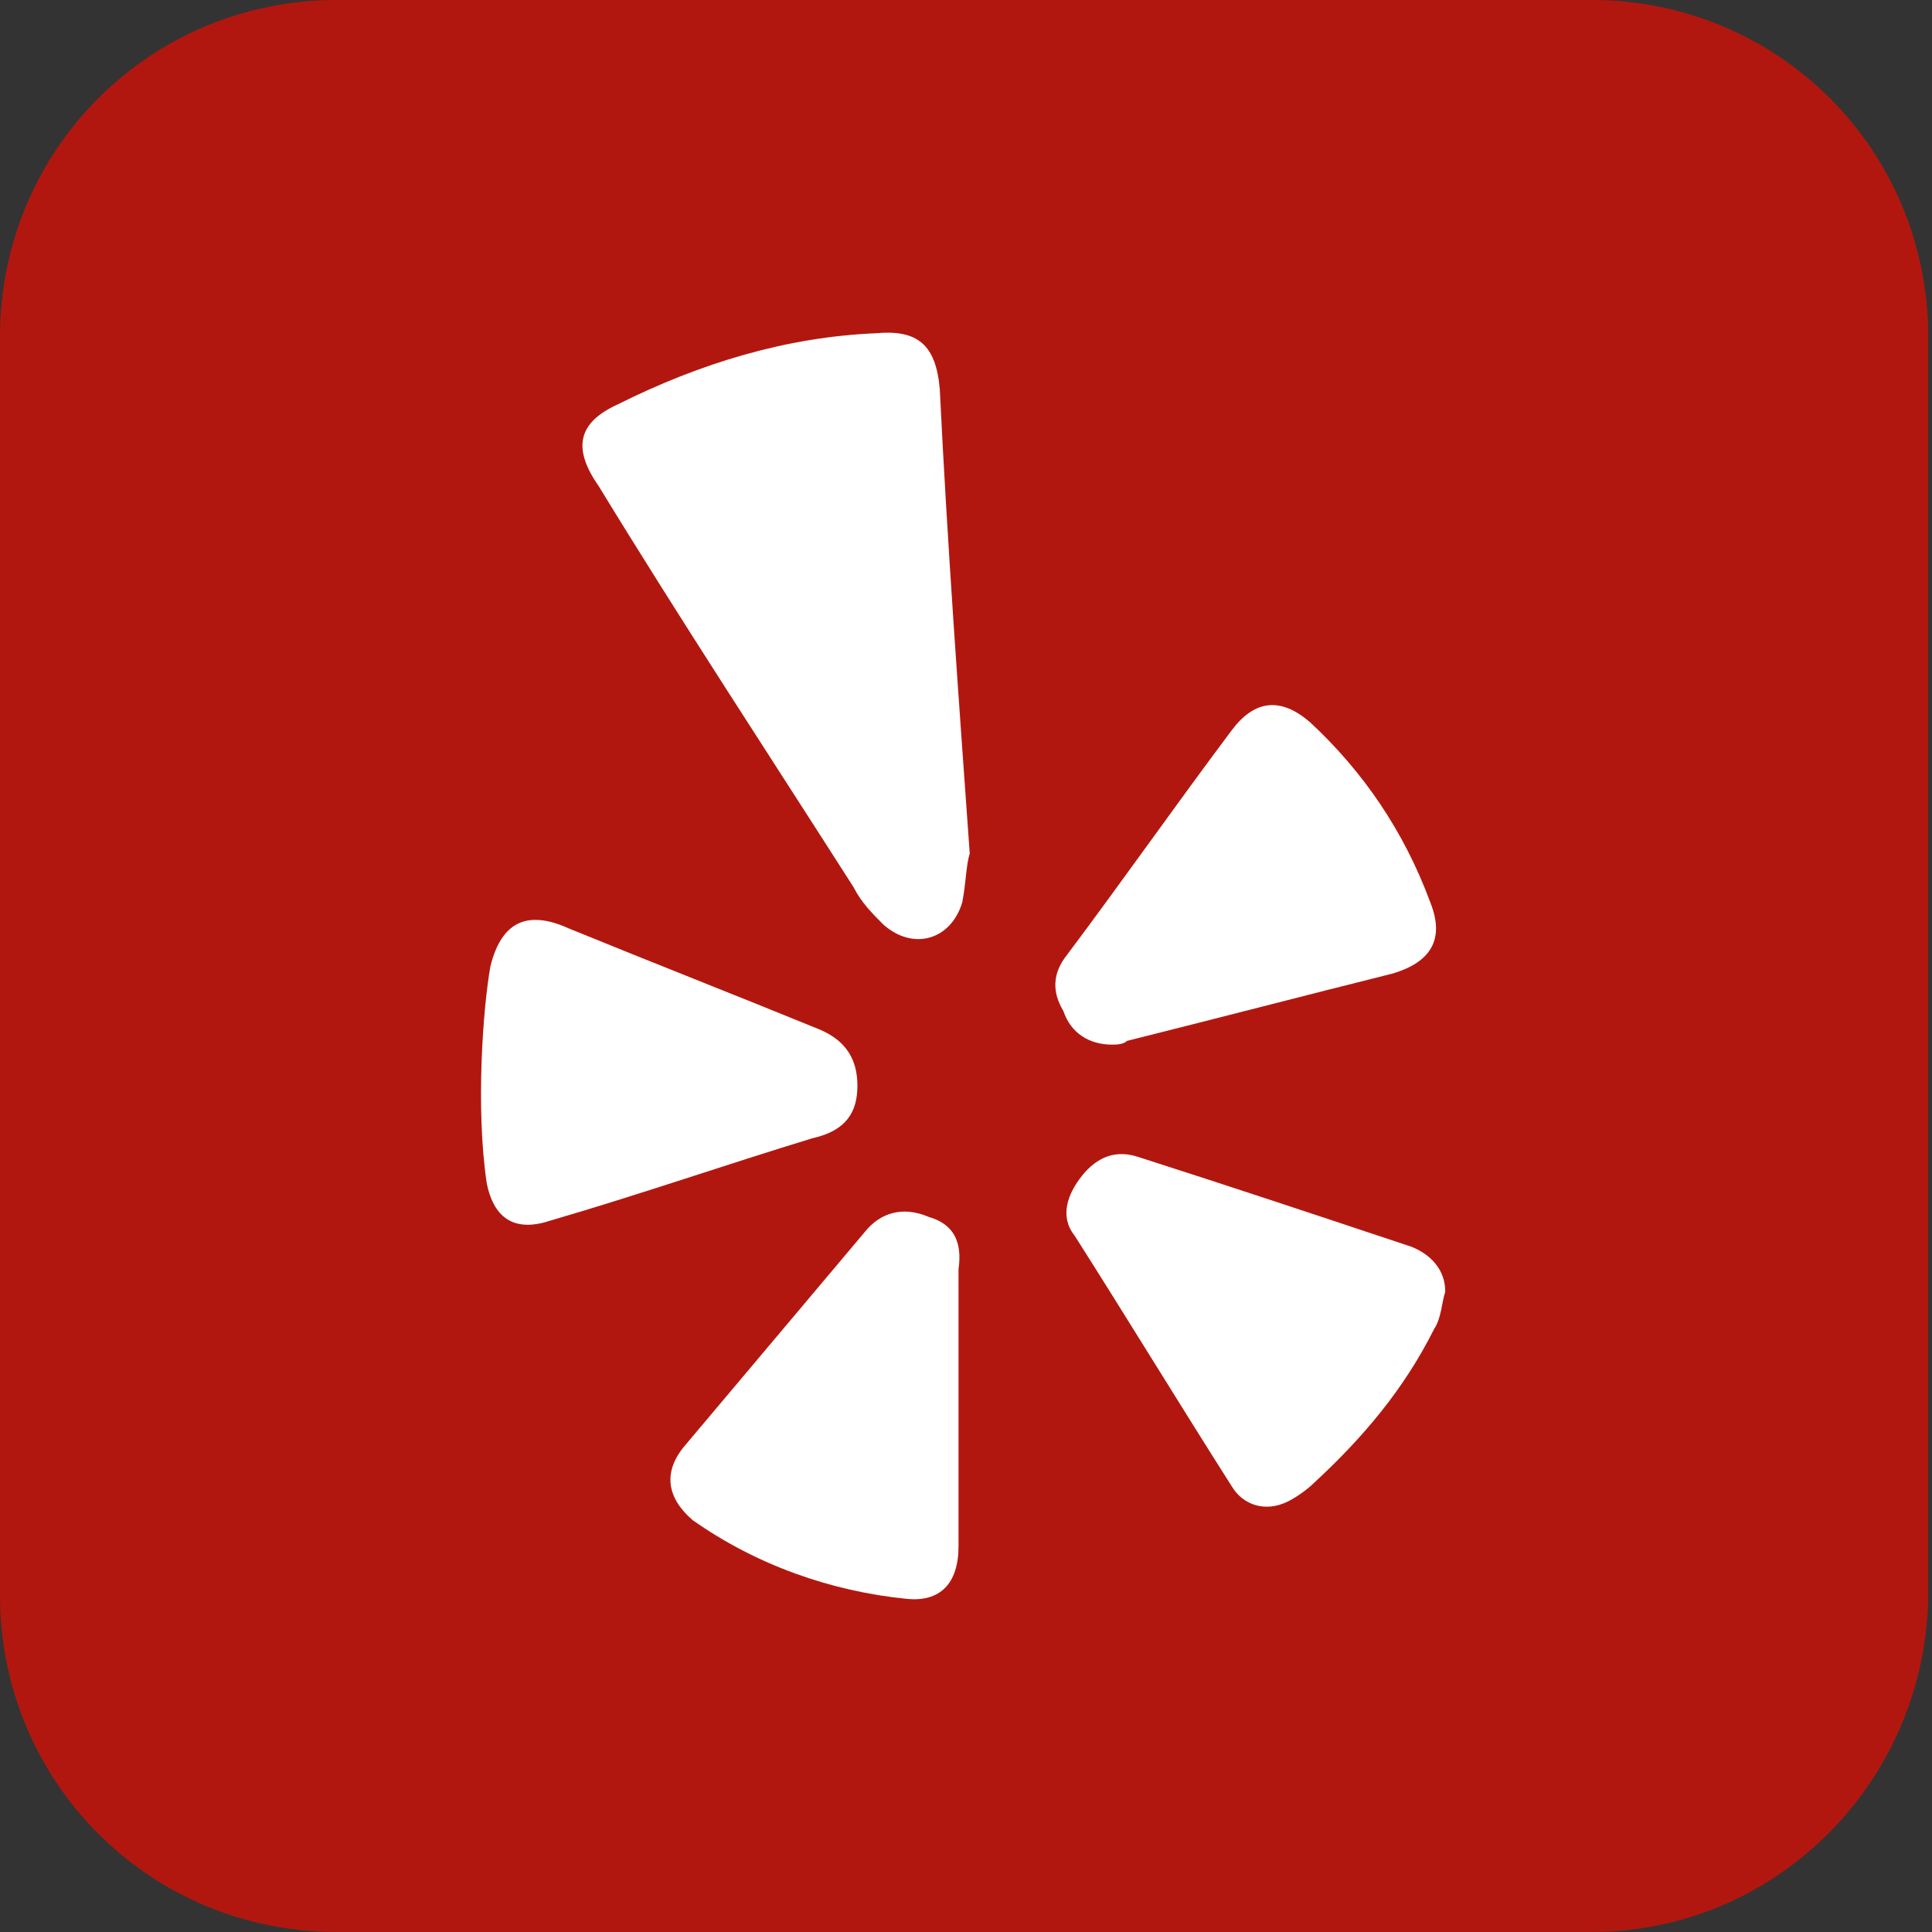
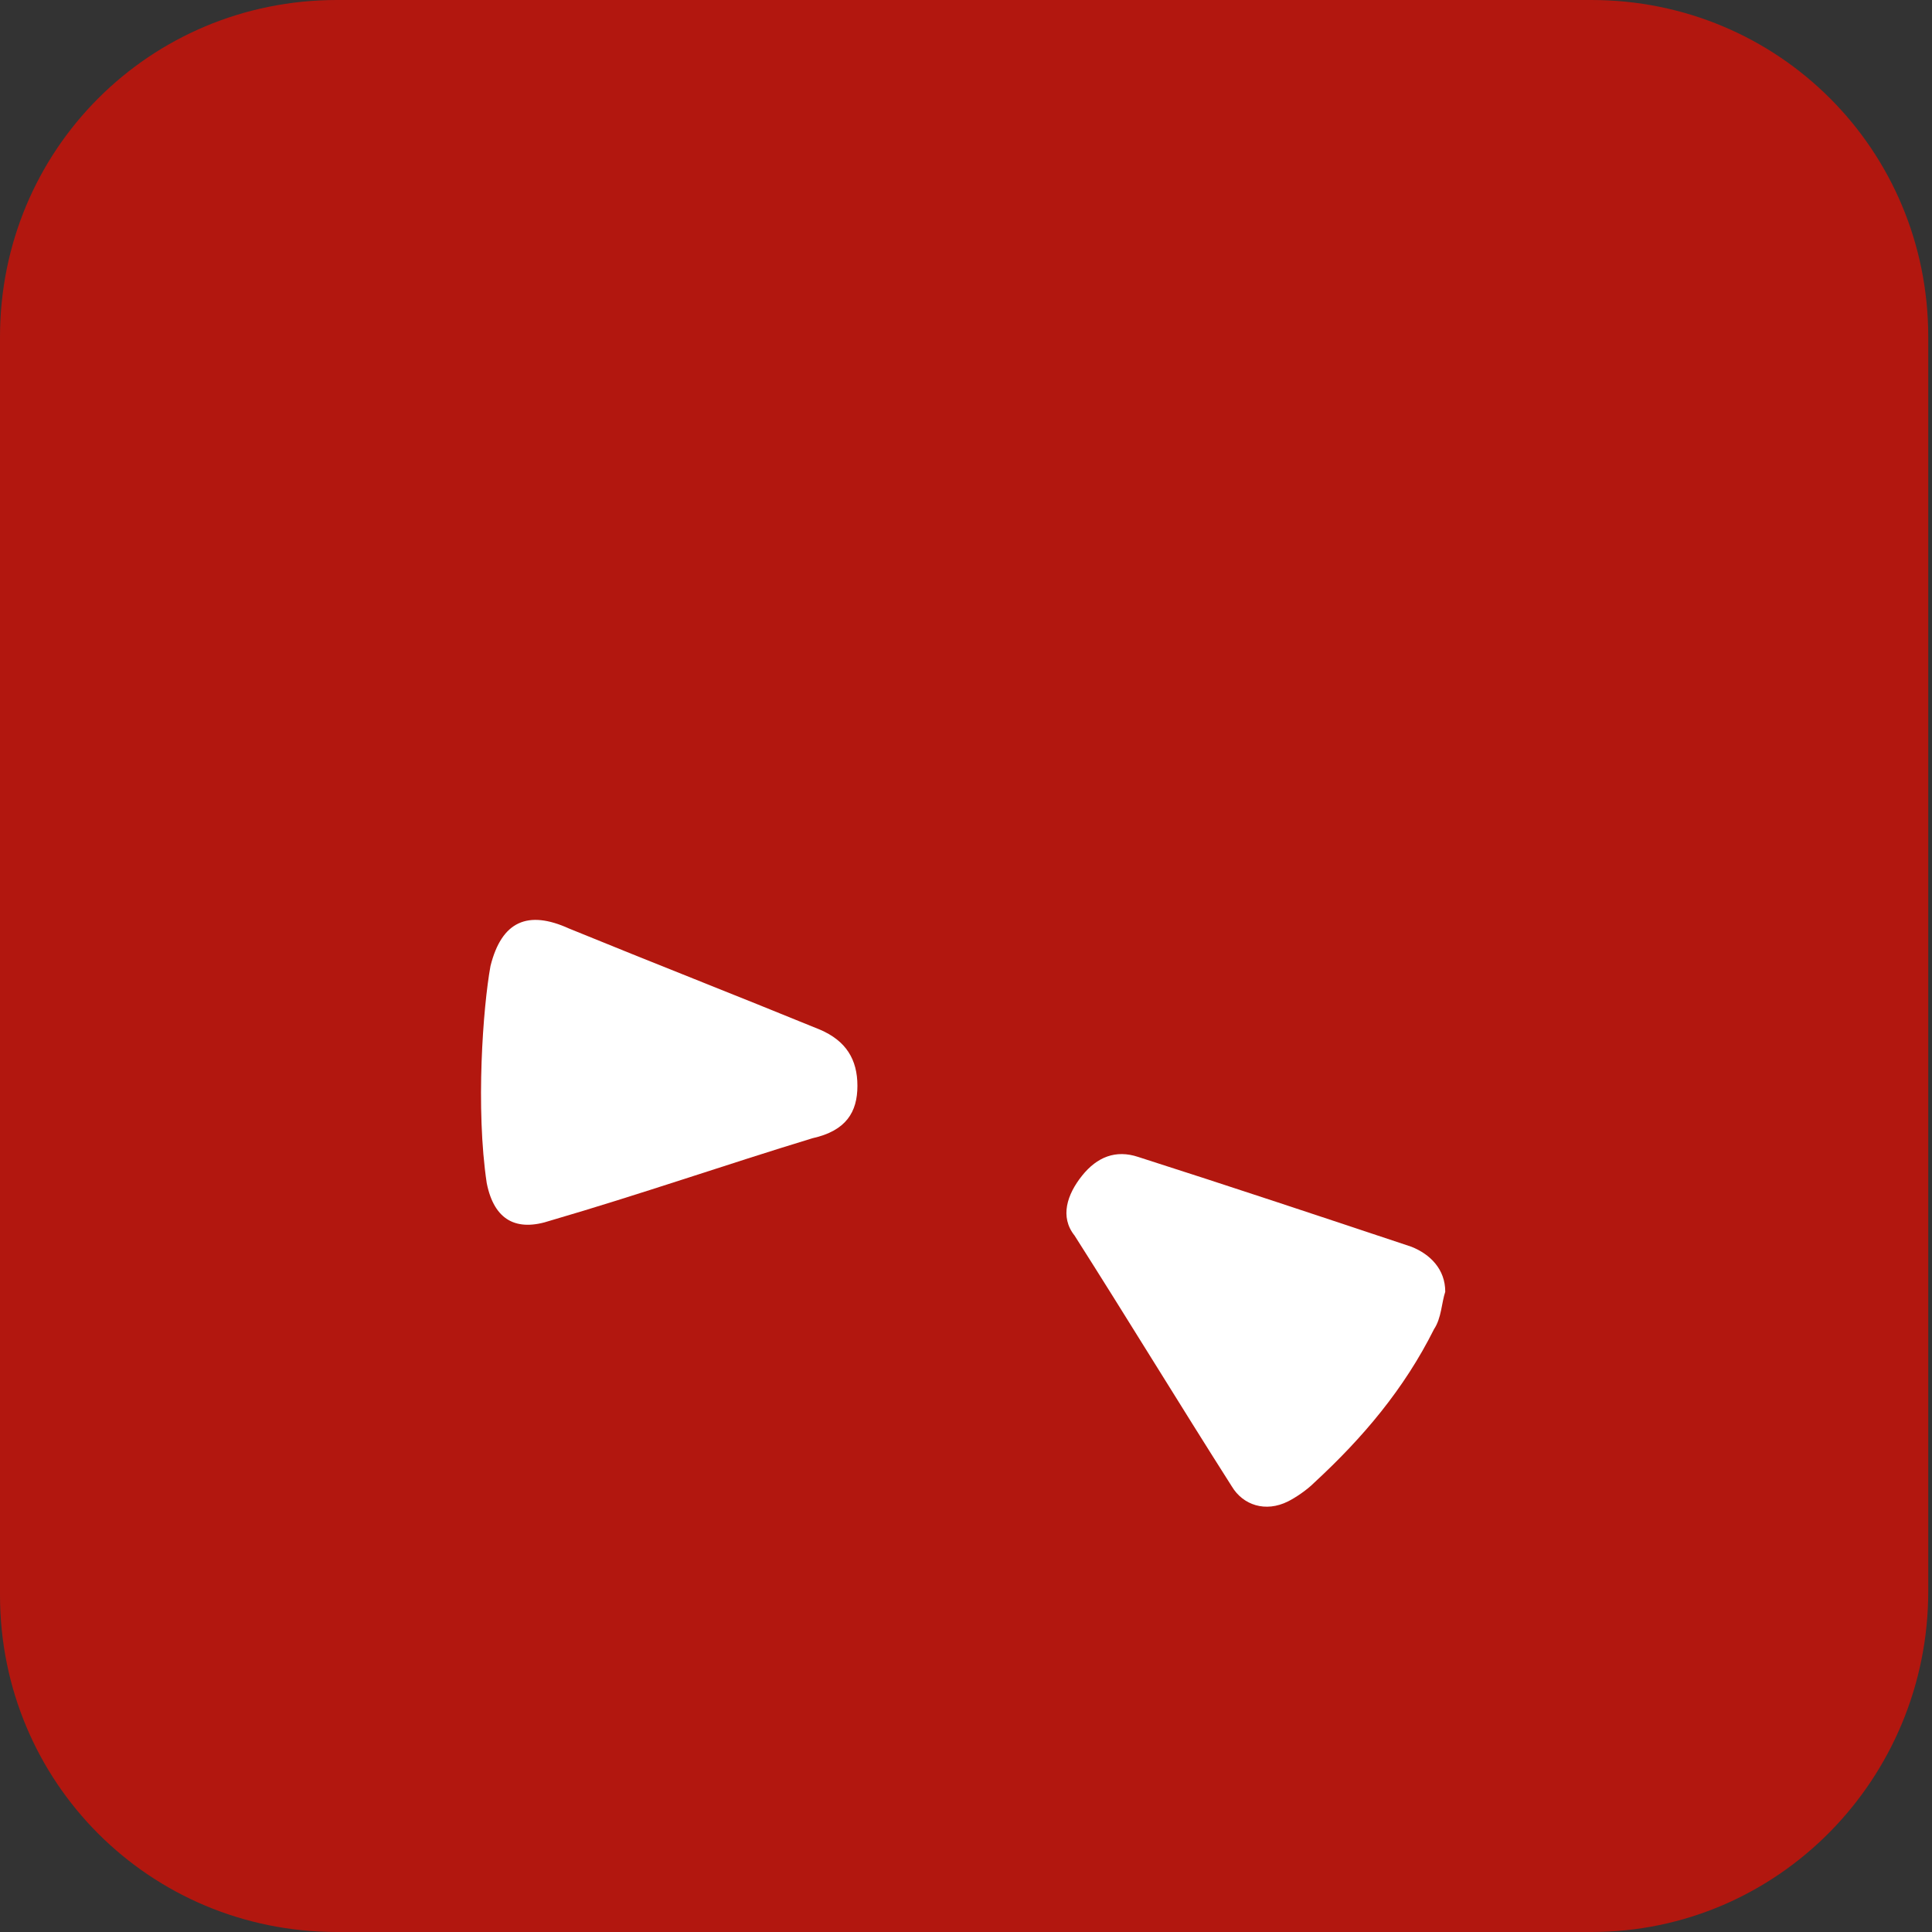
<svg xmlns="http://www.w3.org/2000/svg" version="1.1" id="Layer_1" x="0px" y="0px" viewBox="0 0 51.6 51.6" style="enable-background:new 0 0 51.6 51.6;" xml:space="preserve">
  <rect x="0" y="0" width="51.6" height="51.6" fill="#333333" stroke="none" />
  <style type="text/css">
	.st0{fill:#B2170F;}
	.st1{fill:#FFFFFF;}
</style>
  <path class="st0" d="M42.5,51.6H9c-5,0-9-4-9-9V9c0-5,4-9,9-9h33.5c5,0,9,4,9,9v33.5C51.5,47.5,47.5,51.6,42.5,51.6z" />
  <g>
    <path class="st1" d="M22.9,29c0-0.7-0.3-1.2-1-1.5c-2.2-0.9-4.5-1.8-6.7-2.7c-1.1-0.5-1.8-0.2-2.1,1c-0.2,1.1-0.4,3.8-0.1,5.8   c0.2,1,0.8,1.3,1.7,1c2.4-0.7,4.7-1.5,7-2.2C22.6,30.2,22.9,29.7,22.9,29z" />
-     <path class="st1" d="M29.7,27.9c0.1,0,0.3,0,0.4-0.1c2.4-0.6,4.7-1.2,7.1-1.8c1-0.3,1.4-0.9,1-1.9c-0.7-1.9-1.8-3.5-3.2-4.8   c-0.8-0.7-1.5-0.6-2.1,0.2c-1.5,2-2.9,4-4.4,6c-0.4,0.5-0.4,1-0.1,1.5C28.6,27.6,29.1,27.9,29.7,27.9z" />
-     <path class="st1" d="M24.8,32.5c-0.7-0.3-1.3-0.1-1.7,0.4c-1.6,1.9-3.2,3.8-4.8,5.7c-0.6,0.7-0.5,1.4,0.2,2   c1.7,1.2,3.7,1.9,5.7,2.1c0.9,0.1,1.4-0.4,1.4-1.4c0-1.2,0-2.5,0-3.7h0c0-1.2,0-2.5,0-3.7C25.7,33.2,25.5,32.7,24.8,32.5z" />
-     <path class="st1" d="M23.4,8.9C21,9,18.7,9.7,16.5,10.8C15.4,11.3,15.3,12,16,13c2.2,3.6,4.5,7.1,6.8,10.7c0.2,0.4,0.5,0.7,0.8,1   c0.8,0.7,1.8,0.4,2.1-0.6c0.1-0.5,0.1-1,0.2-1.3c-0.3-4.2-0.6-8.3-0.8-12.4C25,9.2,24.5,8.8,23.4,8.9z" />
    <path class="st1" d="M37.7,33.3c-2.4-0.8-4.8-1.6-7.3-2.4c-0.6-0.2-1.1,0-1.5,0.5c-0.4,0.5-0.6,1.1-0.2,1.6   c1.4,2.2,2.8,4.5,4.2,6.7c0.3,0.5,0.9,0.7,1.5,0.4c0.2-0.1,0.5-0.3,0.7-0.5c1.3-1.2,2.4-2.5,3.2-4.1c0.2-0.3,0.2-0.7,0.3-1   C38.6,33.9,38.2,33.5,37.7,33.3z" />
  </g>
</svg>